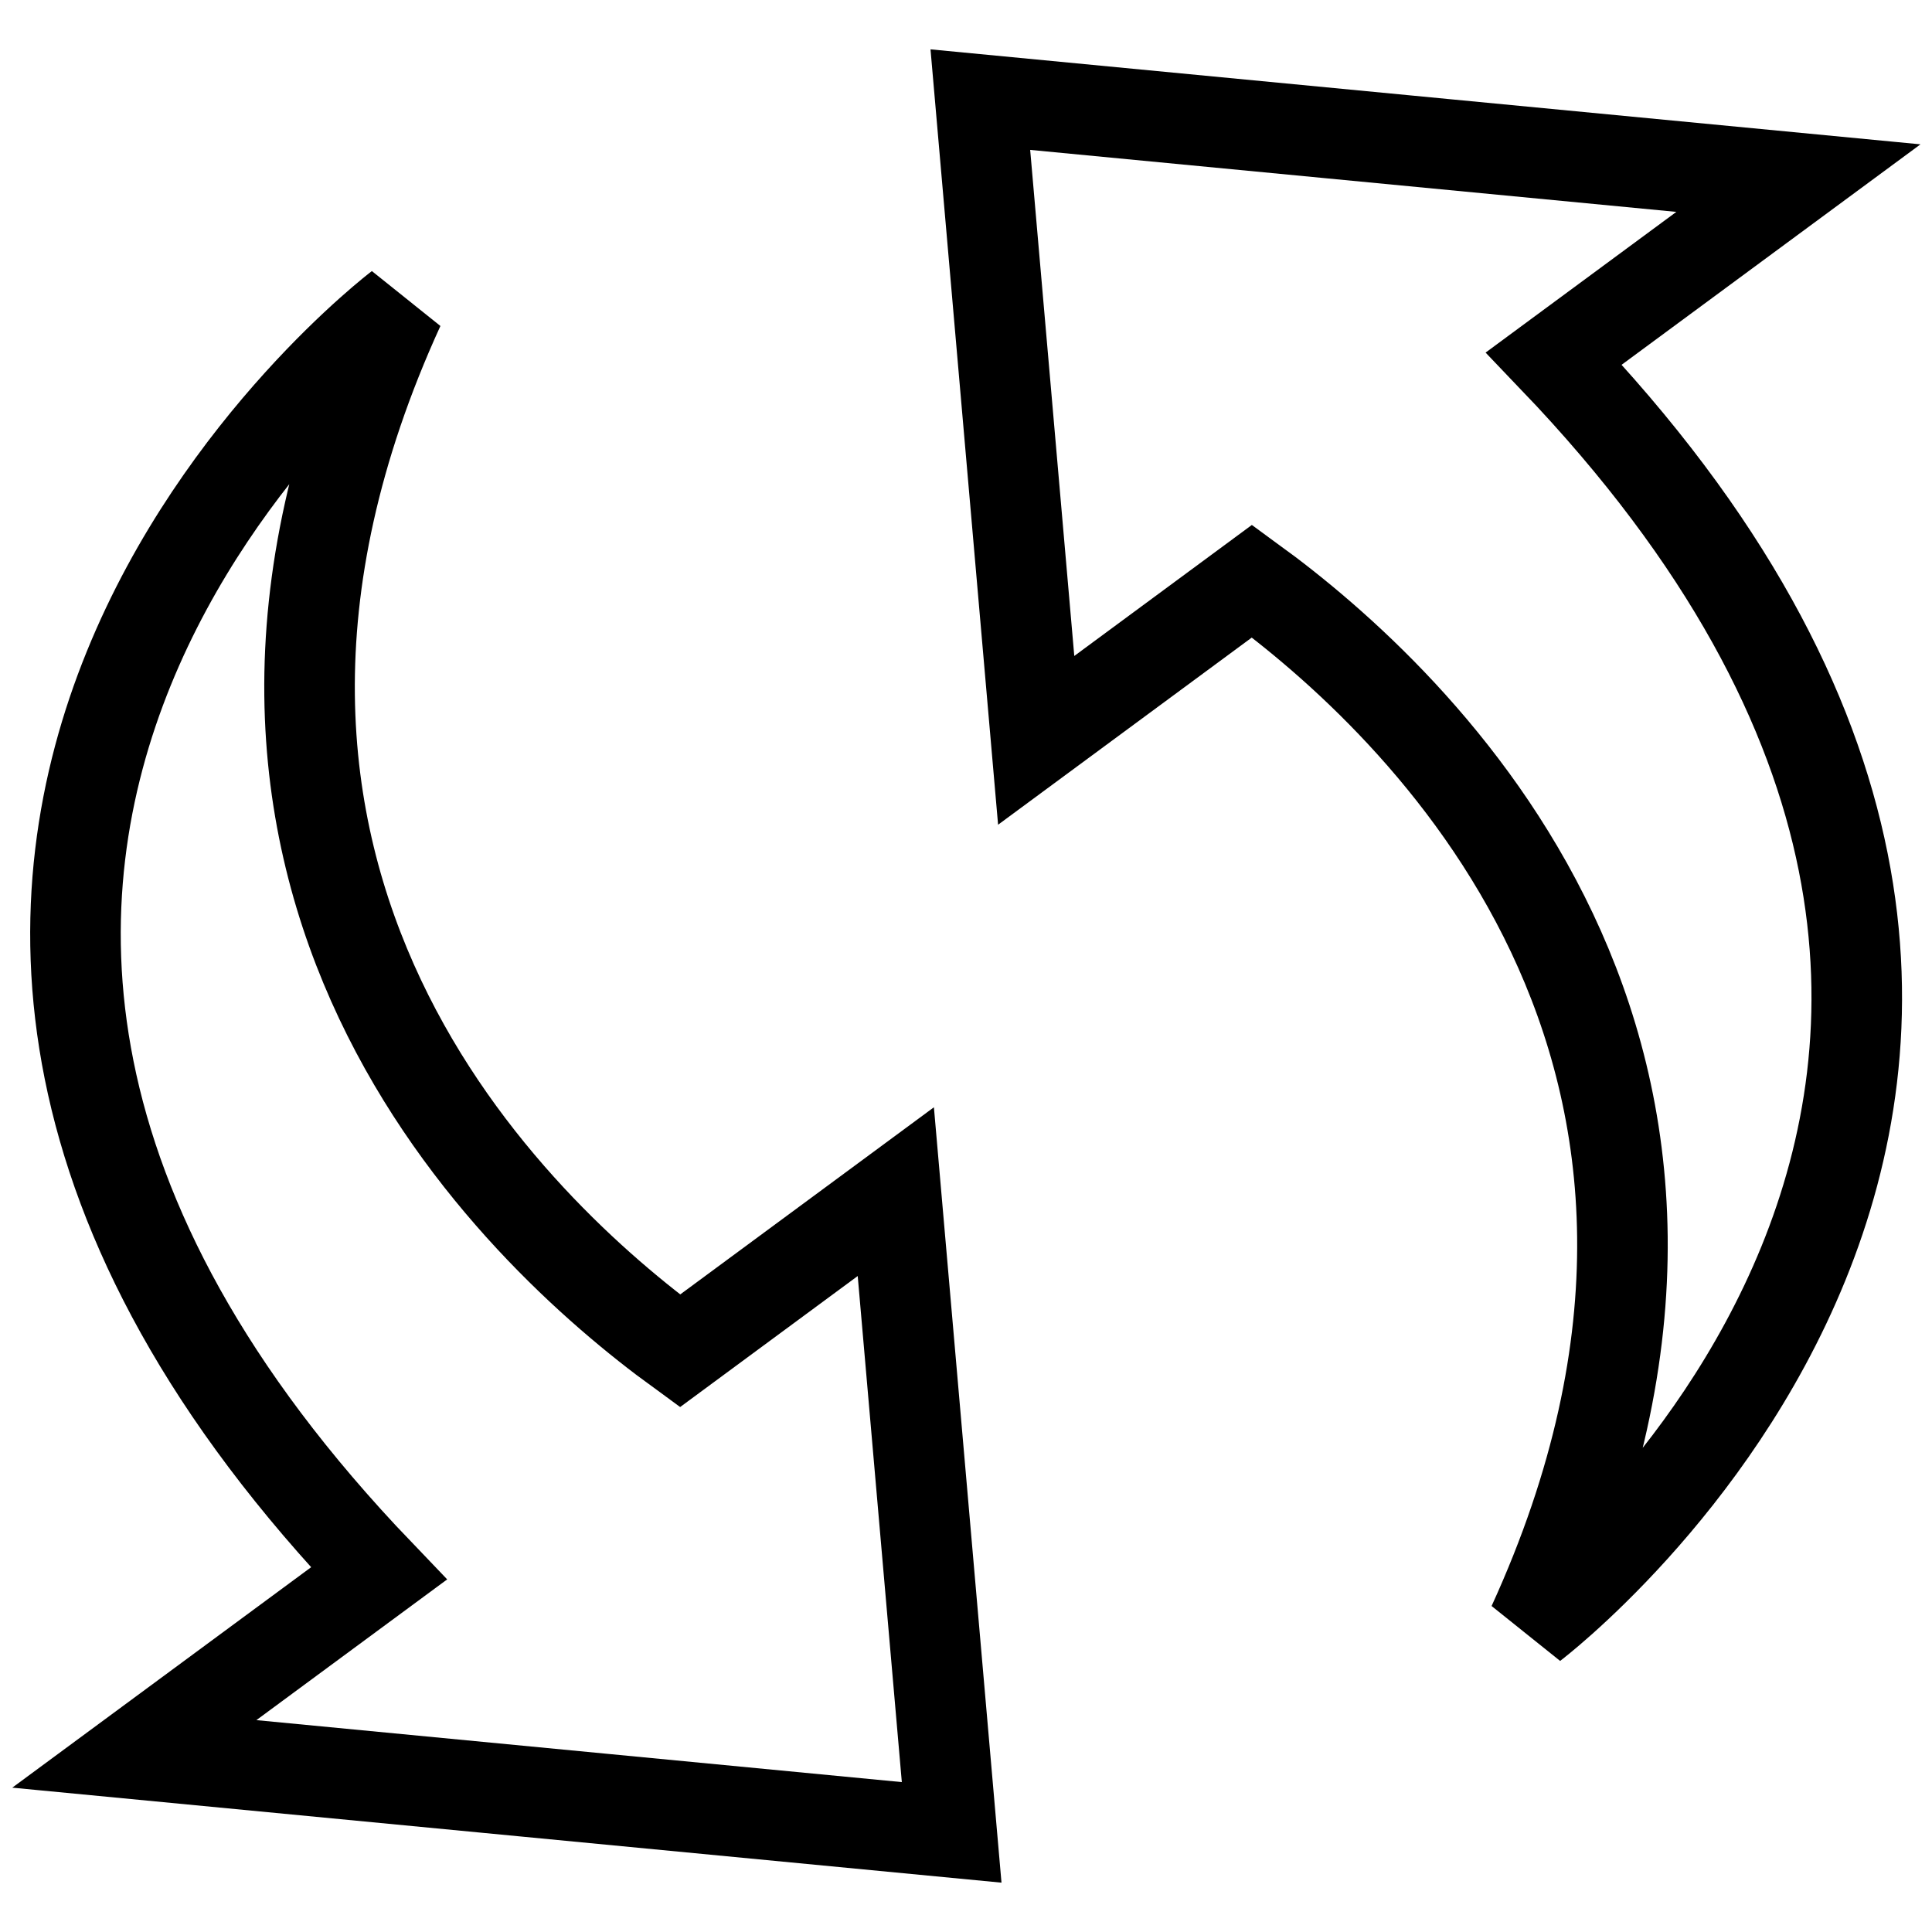
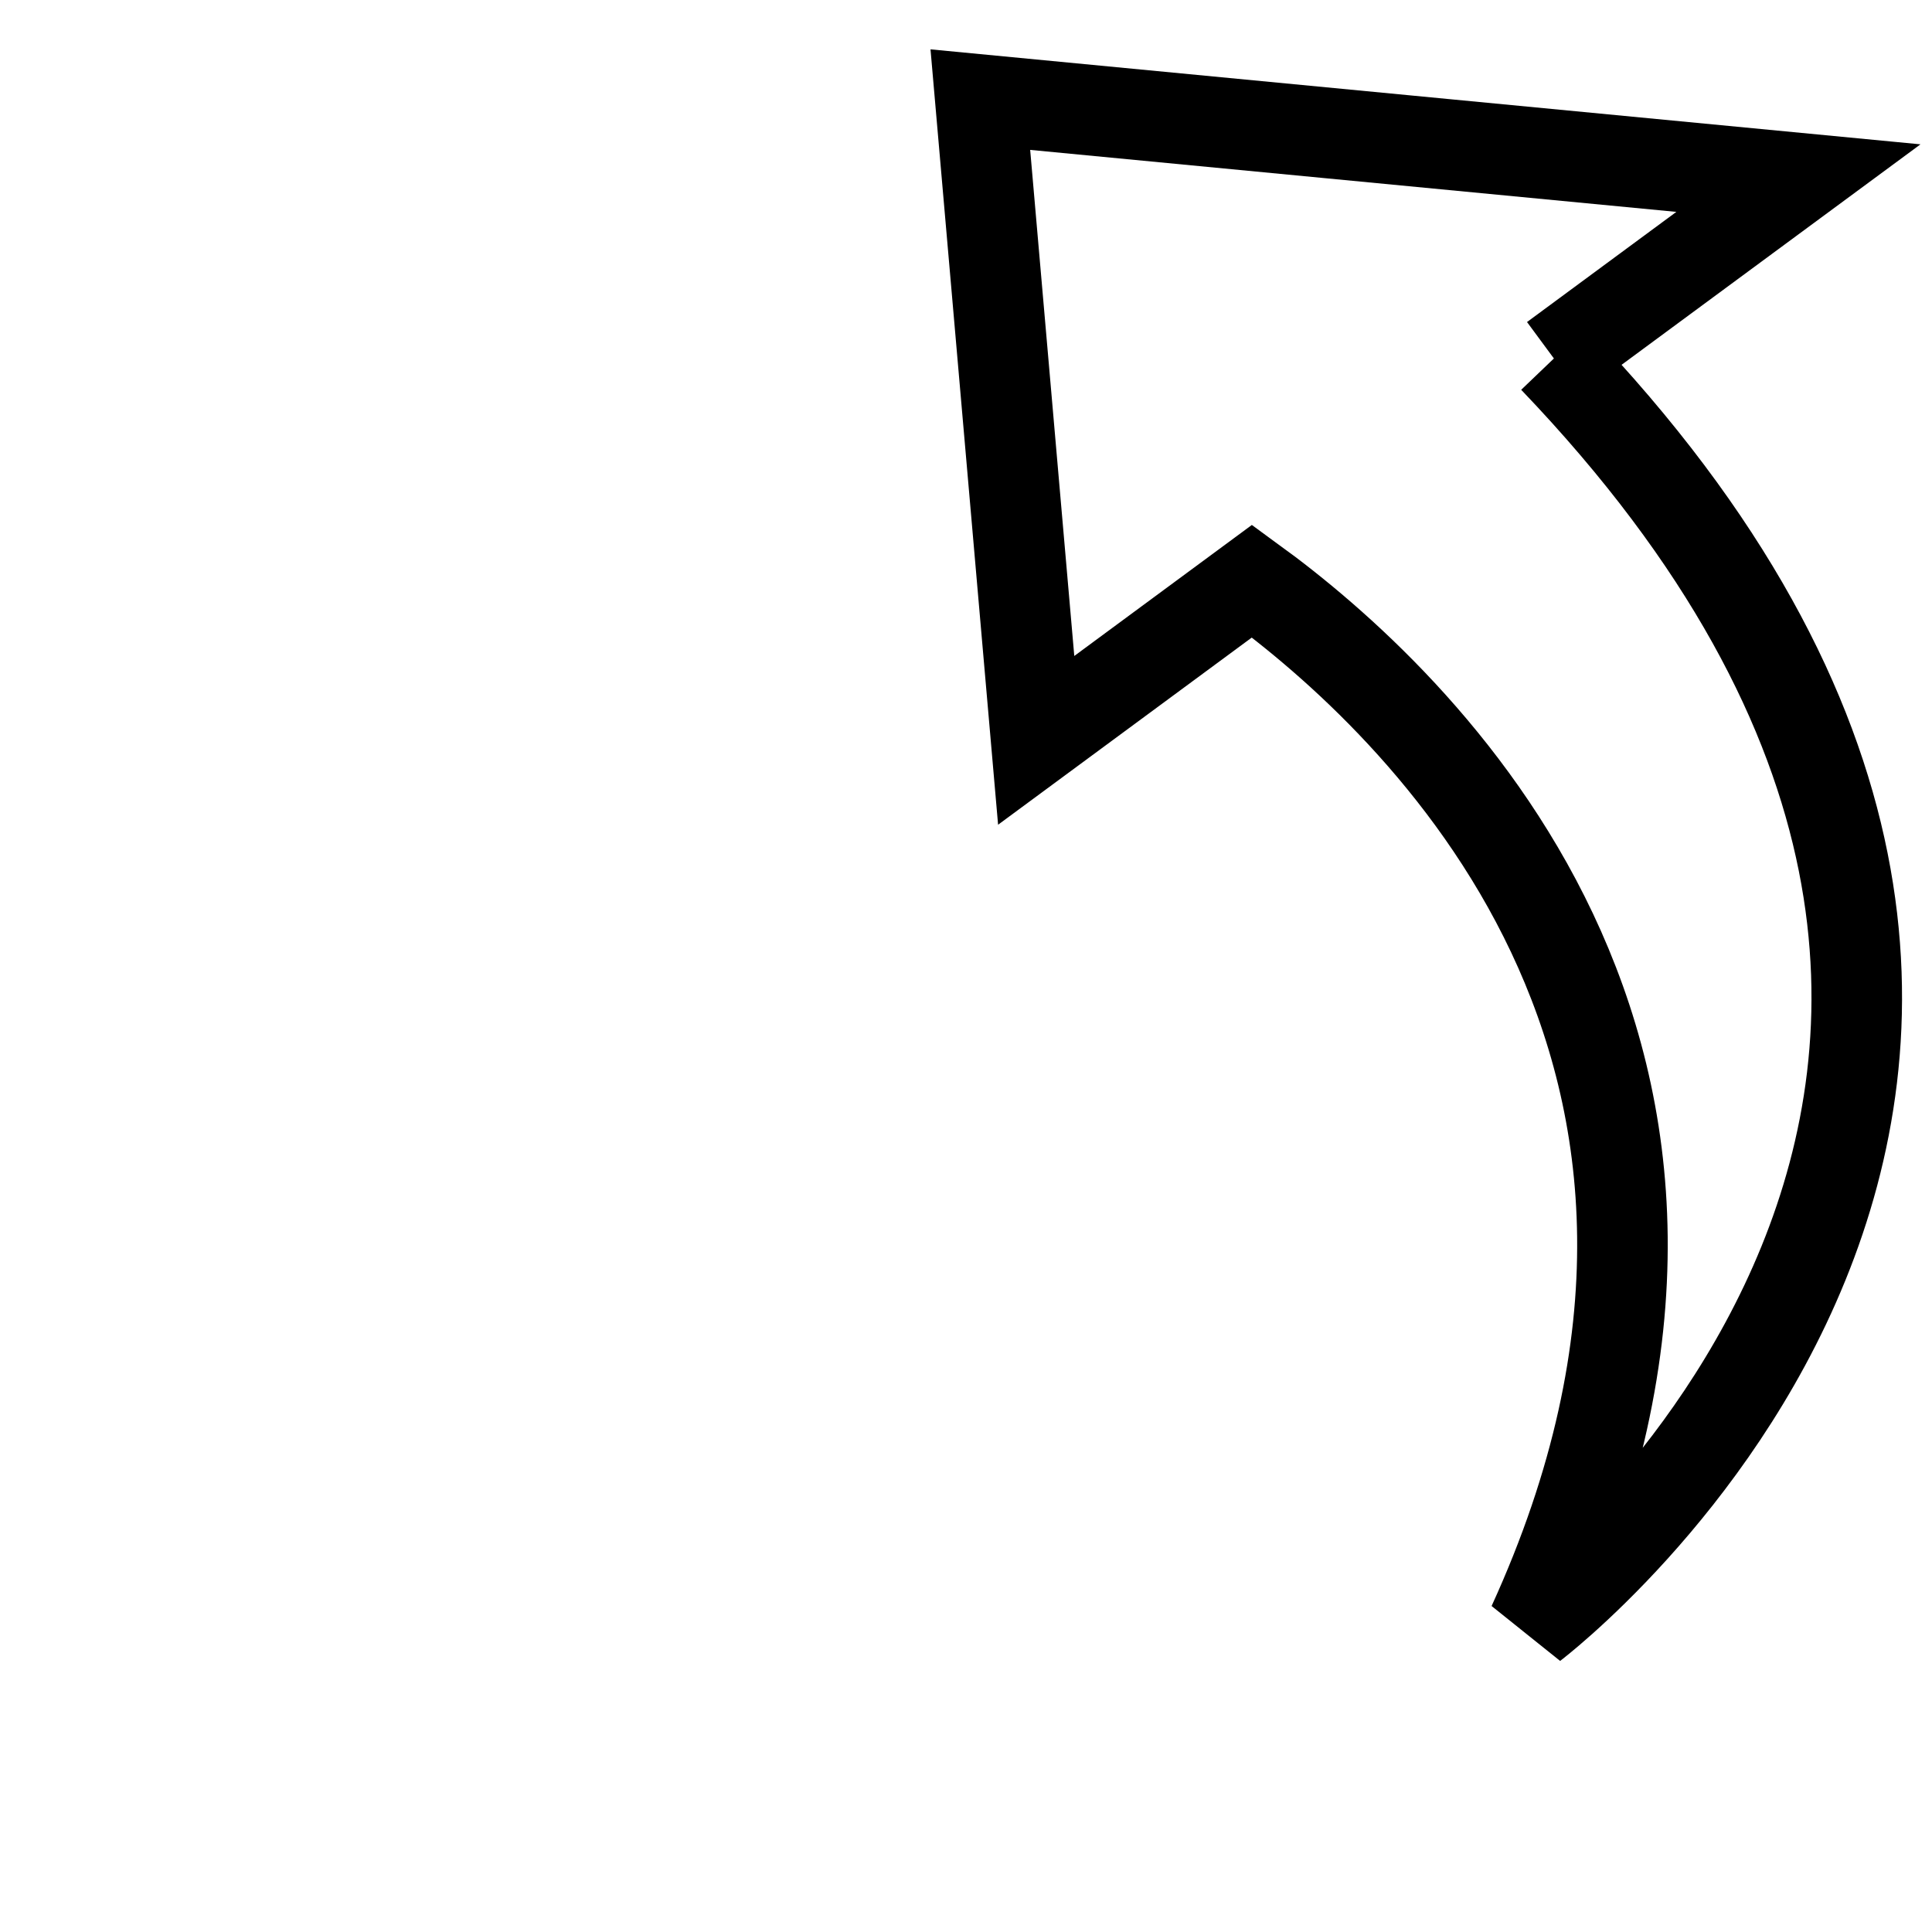
<svg xmlns="http://www.w3.org/2000/svg" version="1.1" x="0px" y="0px" viewBox="0 0 256 256" enable-background="new 0 0 256 256" xml:space="preserve">
  <g>
    <g>
-       <path stroke-width="12" fill-opacity="0" stroke="#000000" d="M205.9,47.5l32.4-23.9L129.9,13.2l7.4,84.9L165.9,77c21.7,15.8,71.9,62.4,37.2,138.3C203.1,215.3,297.8,143.5,205.9,47.5z" />
-       <path stroke-width="12" fill-opacity="0" stroke="#000000" d="M126.1,242.8l-7.4-84.9L90.1,179c-21.7-15.8-71.9-62.4-37.2-138.3c0,0-94.7,71.8-2.7,167.8l-32.4,23.9L126.1,242.8z" />
+       <path stroke-width="12" fill-opacity="0" stroke="#000000" d="M205.9,47.5l32.4-23.9L129.9,13.2l7.4,84.9L165.9,77c21.7,15.8,71.9,62.4,37.2,138.3C203.1,215.3,297.8,143.5,205.9,47.5" />
    </g>
  </g>
</svg>